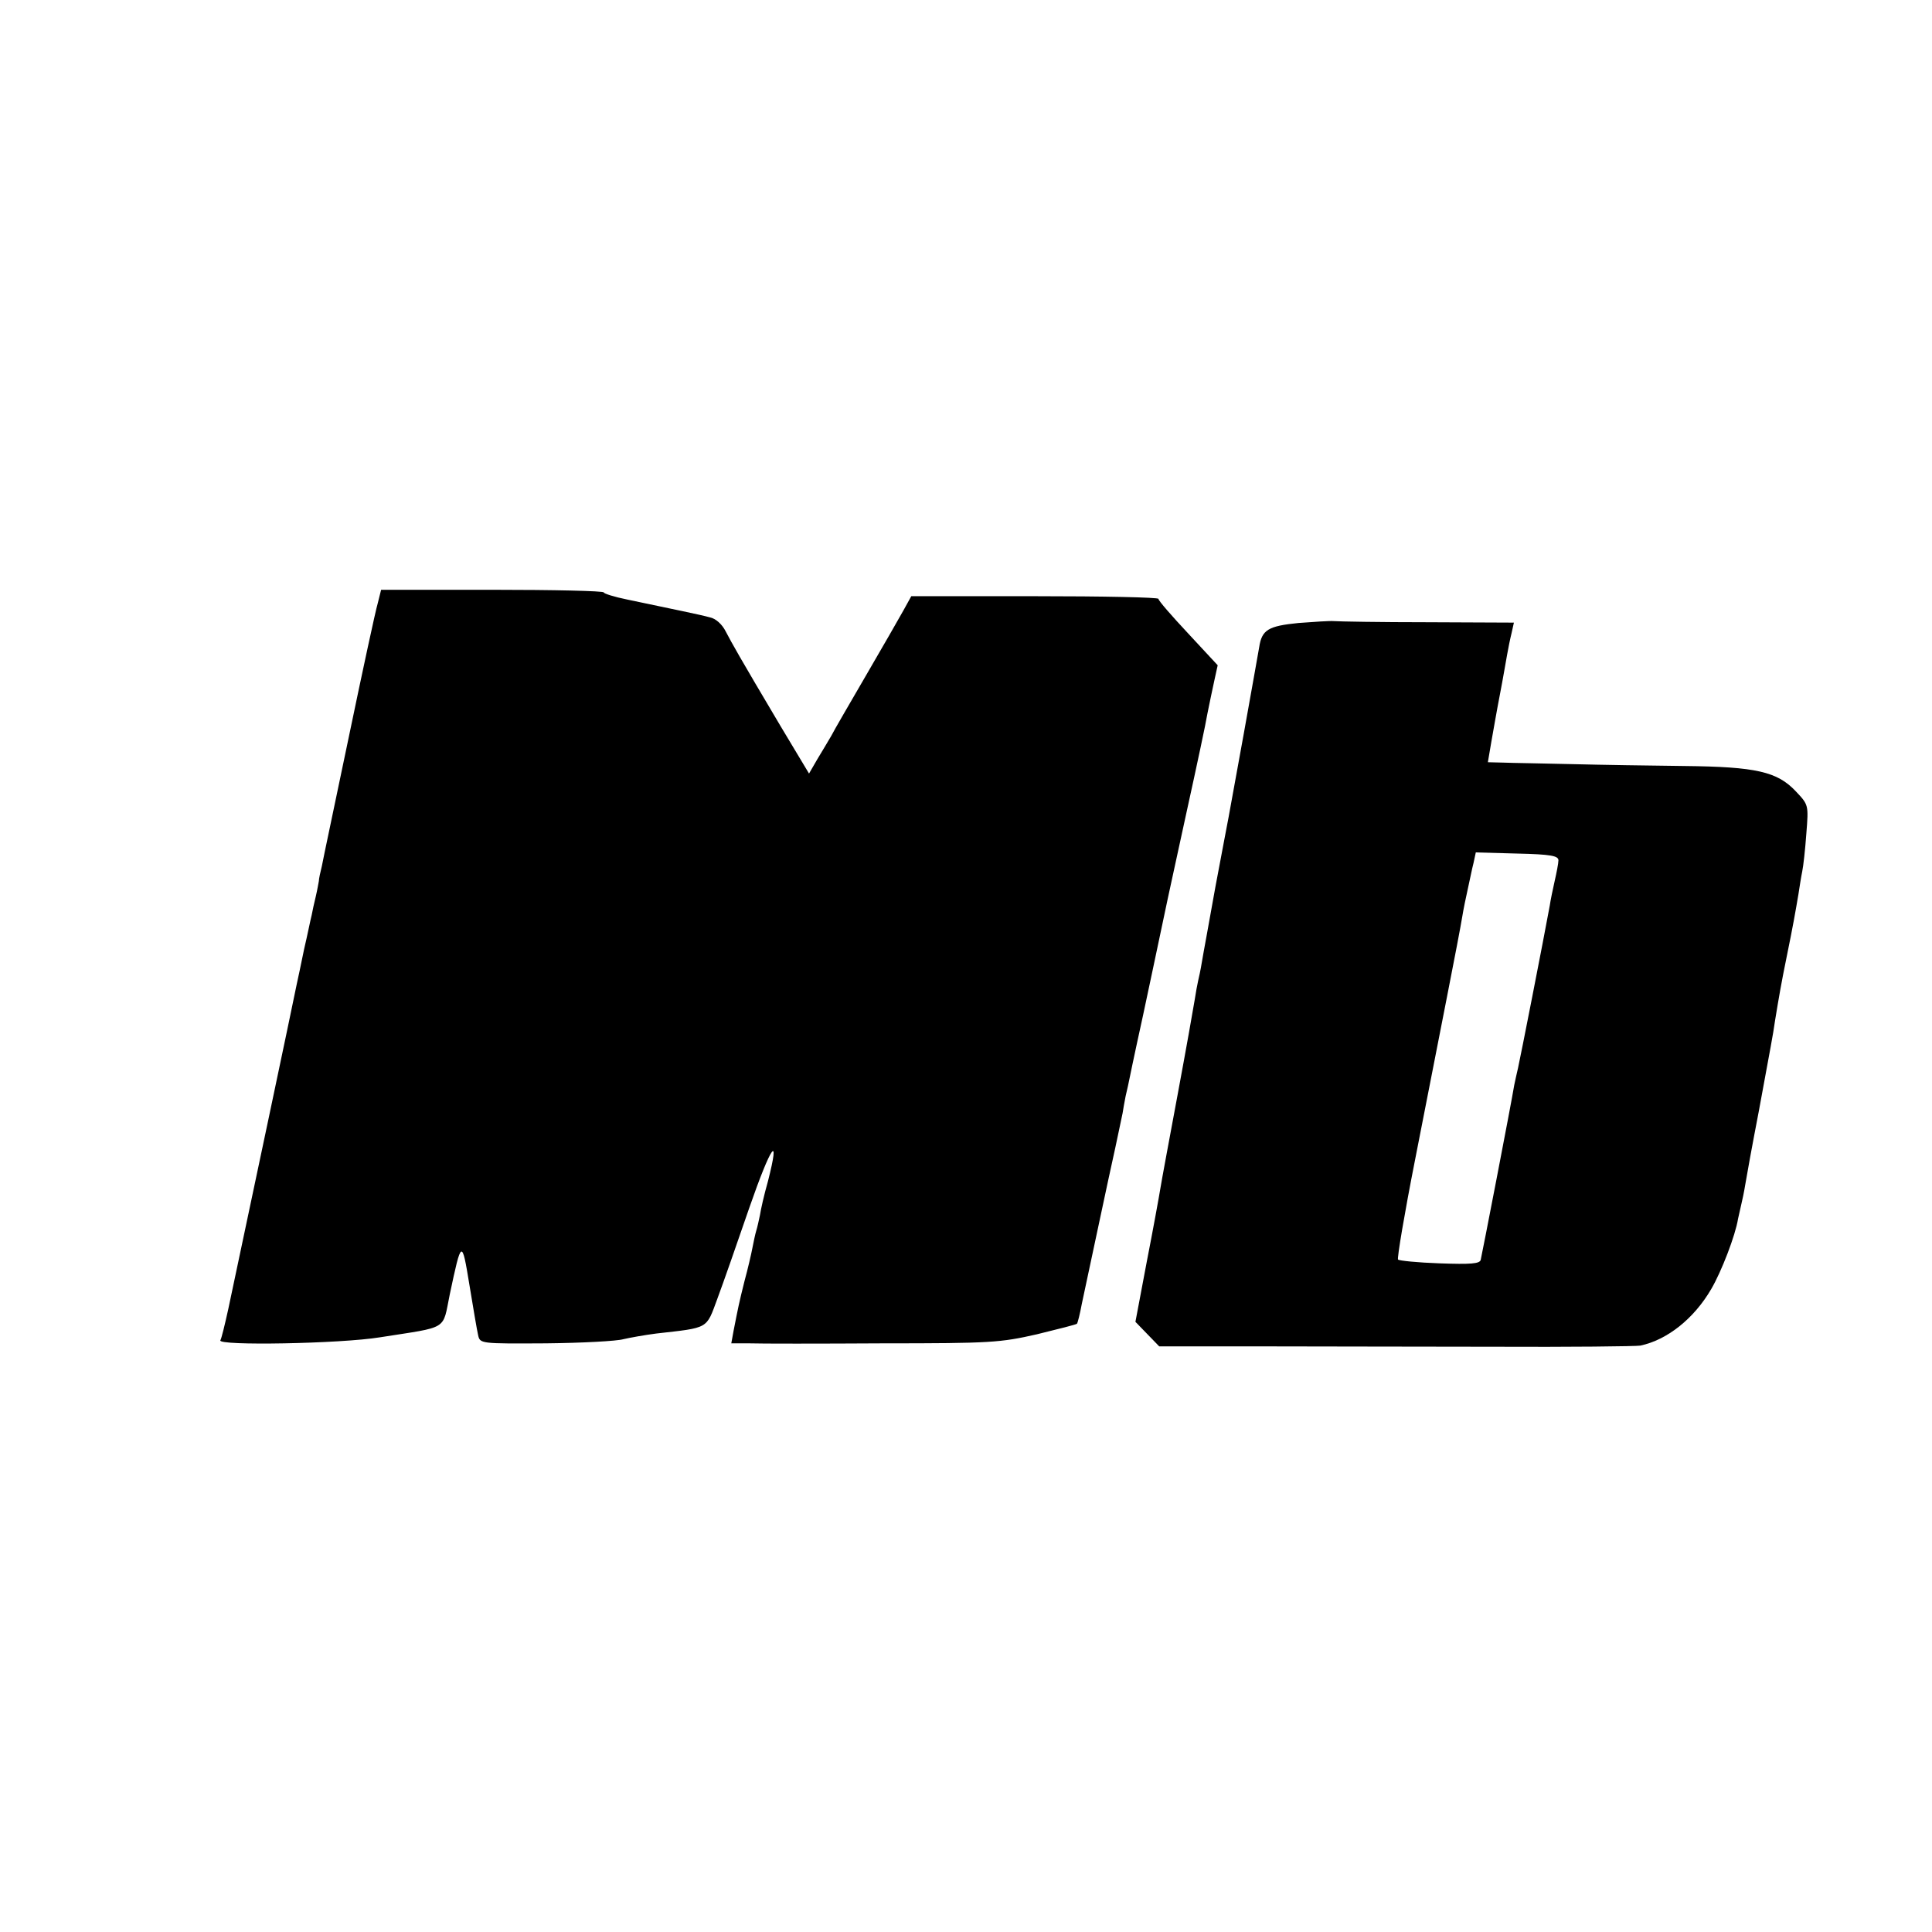
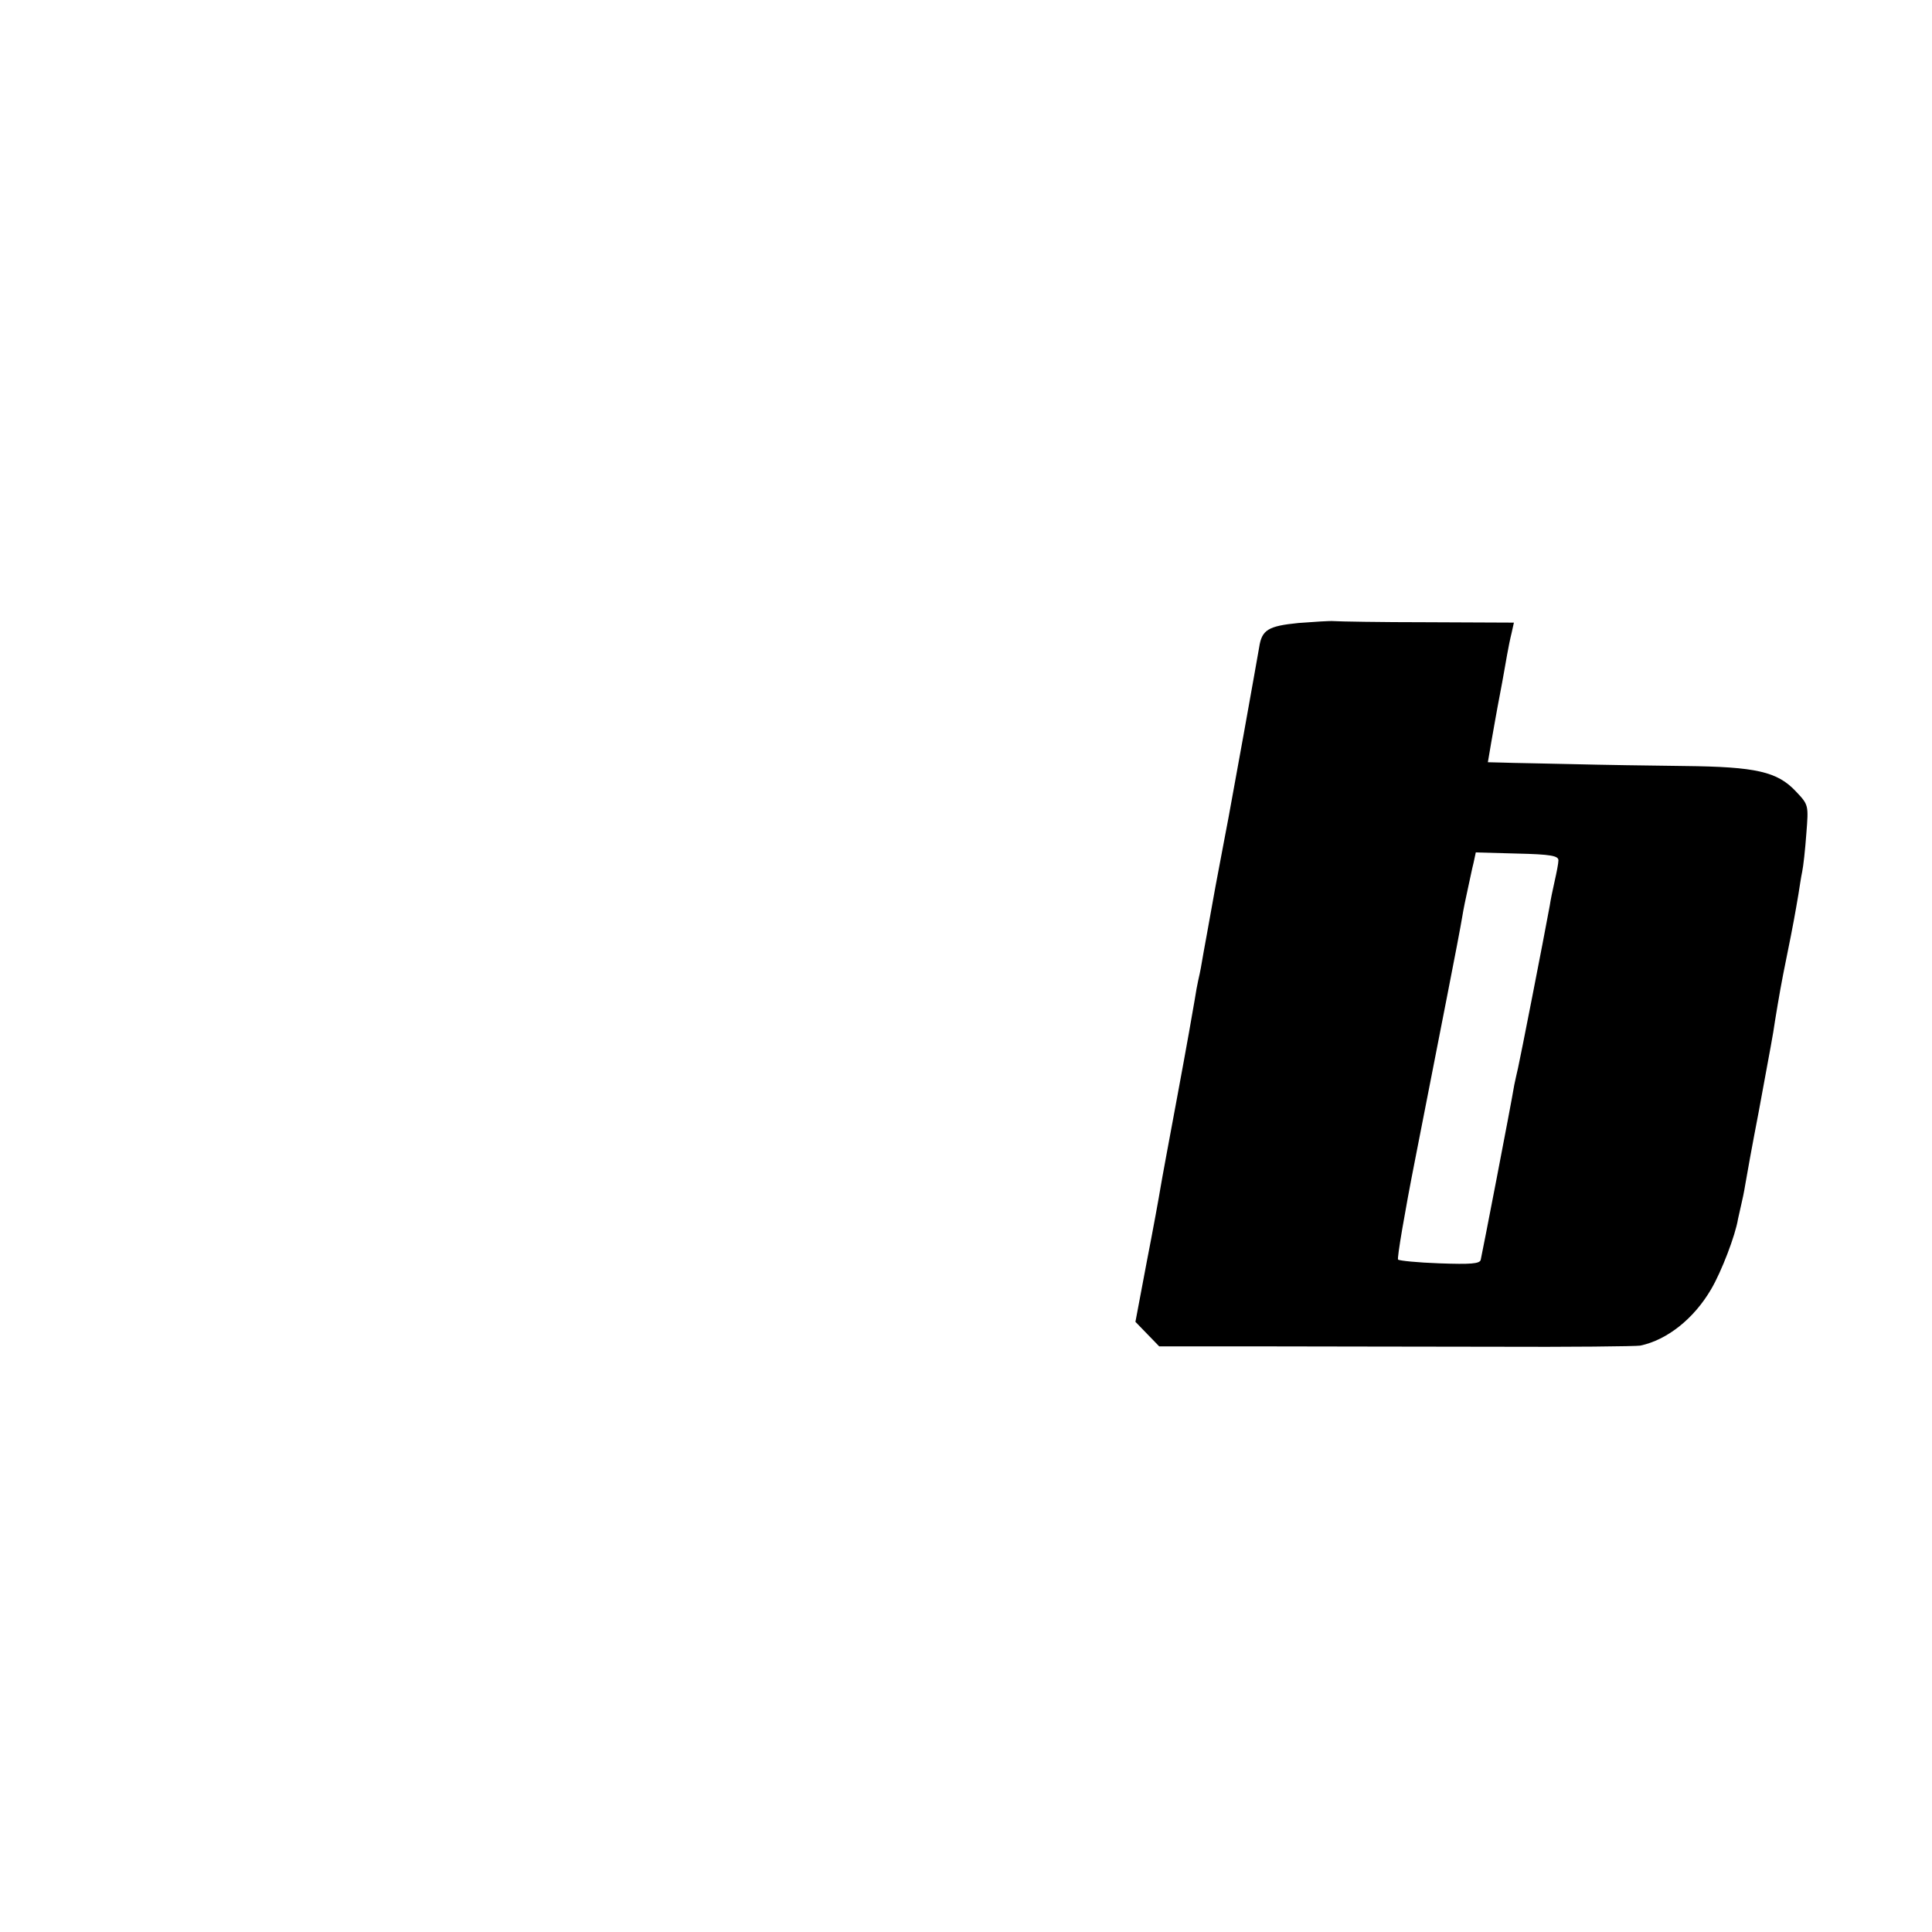
<svg xmlns="http://www.w3.org/2000/svg" version="1.0" width="512pt" height="512pt" viewBox="0 0 512 512" preserveAspectRatio="xMidYMid meet">
  <g transform="translate(0,512) scale(0.1,-0.1)" fill="#000000" stroke="none">
-     <path d="M1001 3521 c-6 -20 -40 -178 -76 -351 -36 -173 -69 -328 -72 -345 -4 -16 -8 -34 -8 -40 -1 -5 -4 -23 -8 -40 -4 -16 -9 -39 -11 -50 -3 -11 -11 -52 -20 -90 -8 -39 -17 -82 -20 -95 -9 -46 -133 -633 -181 -859 -9 -41 -18 -78 -21 -83 -9 -15 319 -9 423 8 184 29 165 17 185 114 31 146 32 147 52 25 10 -61 20 -120 23 -133 5 -23 6 -23 180 -22 96 1 188 6 205 11 17 4 56 11 87 15 141 16 132 11 162 92 15 40 53 149 85 242 57 164 83 202 49 69 -10 -35 -19 -75 -21 -89 -3 -14 -7 -33 -10 -42 -3 -10 -7 -30 -10 -45 -3 -16 -12 -55 -21 -88 -15 -60 -17 -71 -29 -132 l-6 -33 48 0 c27 -1 186 -1 354 0 286 0 311 2 408 24 57 14 105 26 106 28 2 2 8 26 13 53 18 83 71 335 89 415 9 41 17 82 19 90 1 8 5 29 8 45 4 17 9 39 11 50 2 11 11 52 19 90 13 57 69 324 82 385 2 8 24 112 50 230 26 118 51 235 55 260 5 25 13 63 18 86 l9 41 -78 84 c-43 46 -79 87 -79 92 0 4 -147 7 -327 7 l-328 0 -21 -38 c-11 -20 -56 -98 -99 -172 -43 -74 -85 -146 -92 -160 -8 -14 -25 -42 -37 -62 l-22 -38 -75 125 c-114 192 -128 218 -146 252 -9 18 -26 34 -42 37 -25 7 -90 20 -218 47 -35 7 -63 16 -63 19 0 4 -133 7 -295 7 l-295 0 -9 -36z" />
    <path d="M3441 3469 c-80 -8 -97 -18 -104 -64 -3 -16 -21 -120 -41 -230 -20 -110 -38 -209 -40 -220 -2 -11 -18 -94 -35 -185 -16 -91 -33 -181 -36 -200 -3 -19 -8 -42 -10 -50 -2 -8 -6 -31 -9 -50 -3 -19 -23 -132 -45 -250 -22 -118 -43 -231 -46 -250 -3 -19 -19 -107 -36 -194 l-30 -159 32 -33 31 -32 257 0 c141 0 423 -1 626 -1 204 -1 380 1 392 3 71 15 142 71 188 150 27 46 64 142 71 186 3 14 7 32 9 40 2 8 7 31 10 50 3 19 19 107 36 195 33 180 37 198 43 240 10 61 17 102 31 170 17 83 23 118 31 165 3 19 7 46 10 60 3 14 8 59 11 101 6 76 6 76 -28 112 -49 52 -105 65 -295 67 -88 1 -222 3 -299 5 -77 2 -159 3 -181 4 l-41 1 9 53 c5 28 15 86 23 127 8 41 16 89 19 105 3 17 8 42 12 58 l6 27 -229 1 c-125 0 -237 2 -248 3 -11 1 -53 -2 -94 -5z m689 -629 c0 -8 -5 -33 -10 -55 -5 -22 -11 -51 -13 -65 -16 -88 -79 -409 -84 -430 -3 -14 -8 -34 -10 -45 -9 -55 -86 -452 -89 -464 -3 -10 -26 -12 -109 -9 -58 2 -107 7 -110 10 -3 3 17 122 45 264 28 142 66 338 85 434 19 96 37 191 40 210 3 19 10 53 15 75 5 22 11 53 15 68 l6 28 109 -3 c90 -2 110 -6 110 -18z" />
  </g>
</svg>